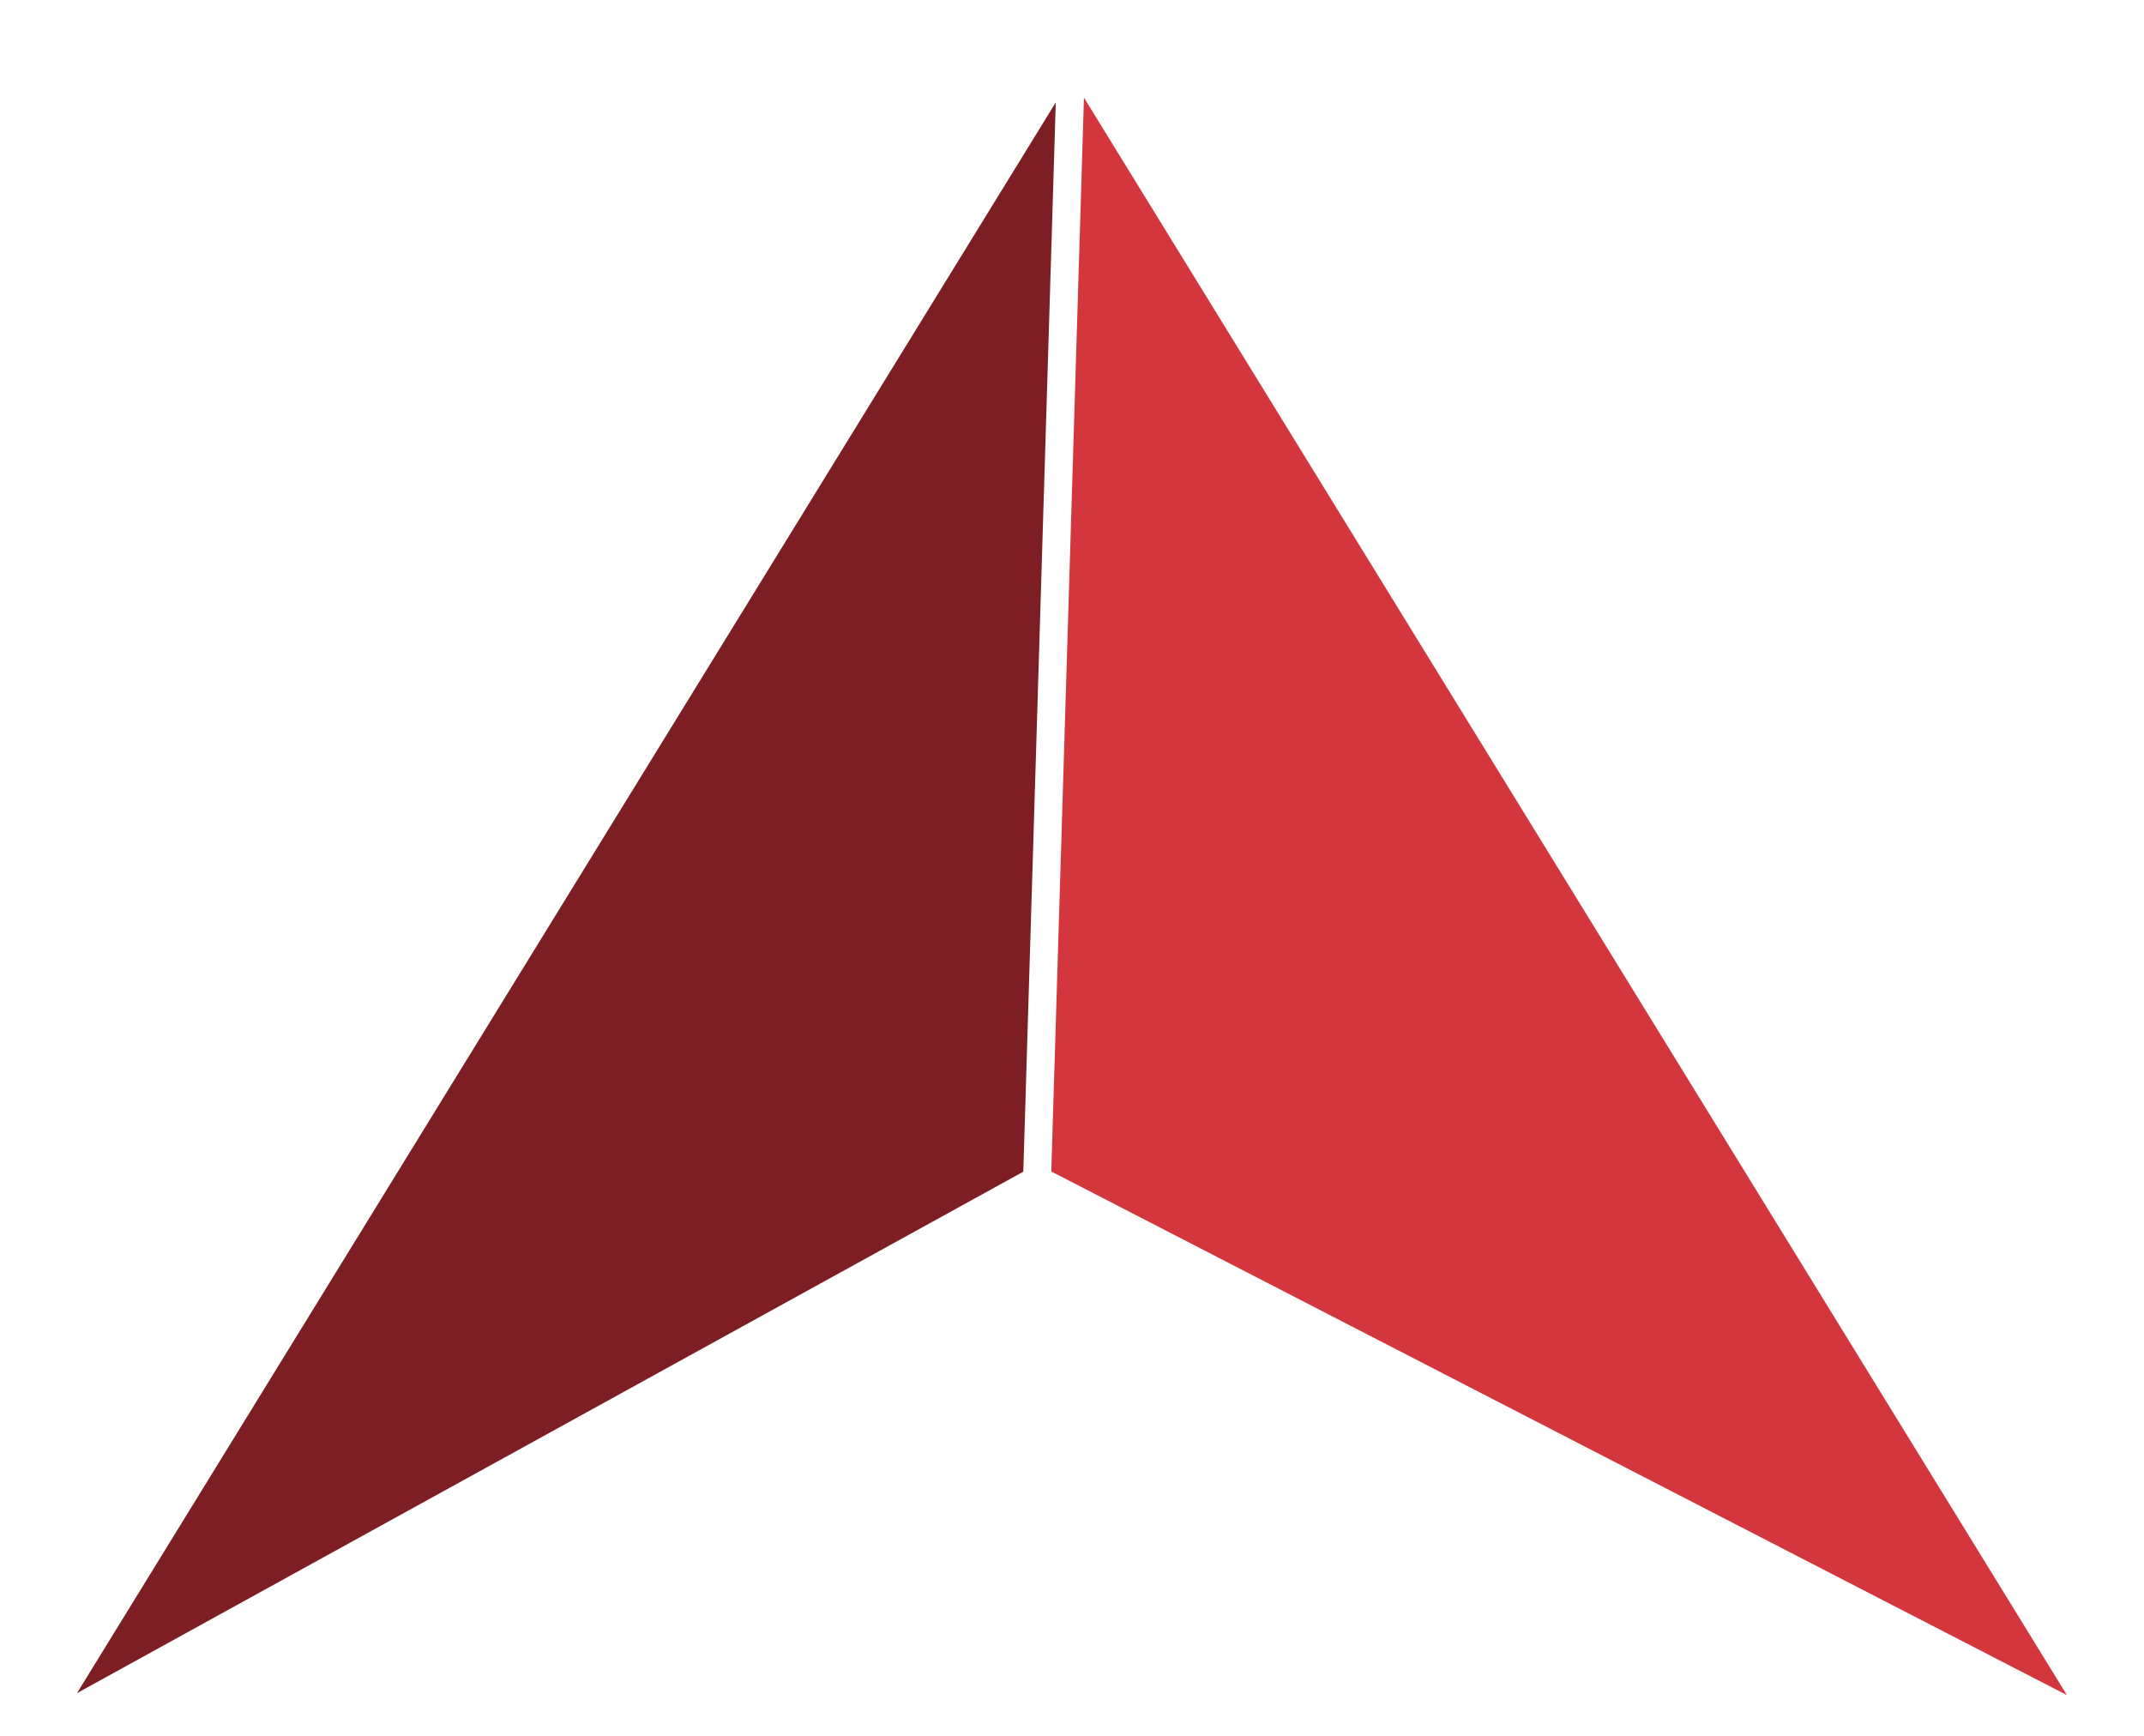
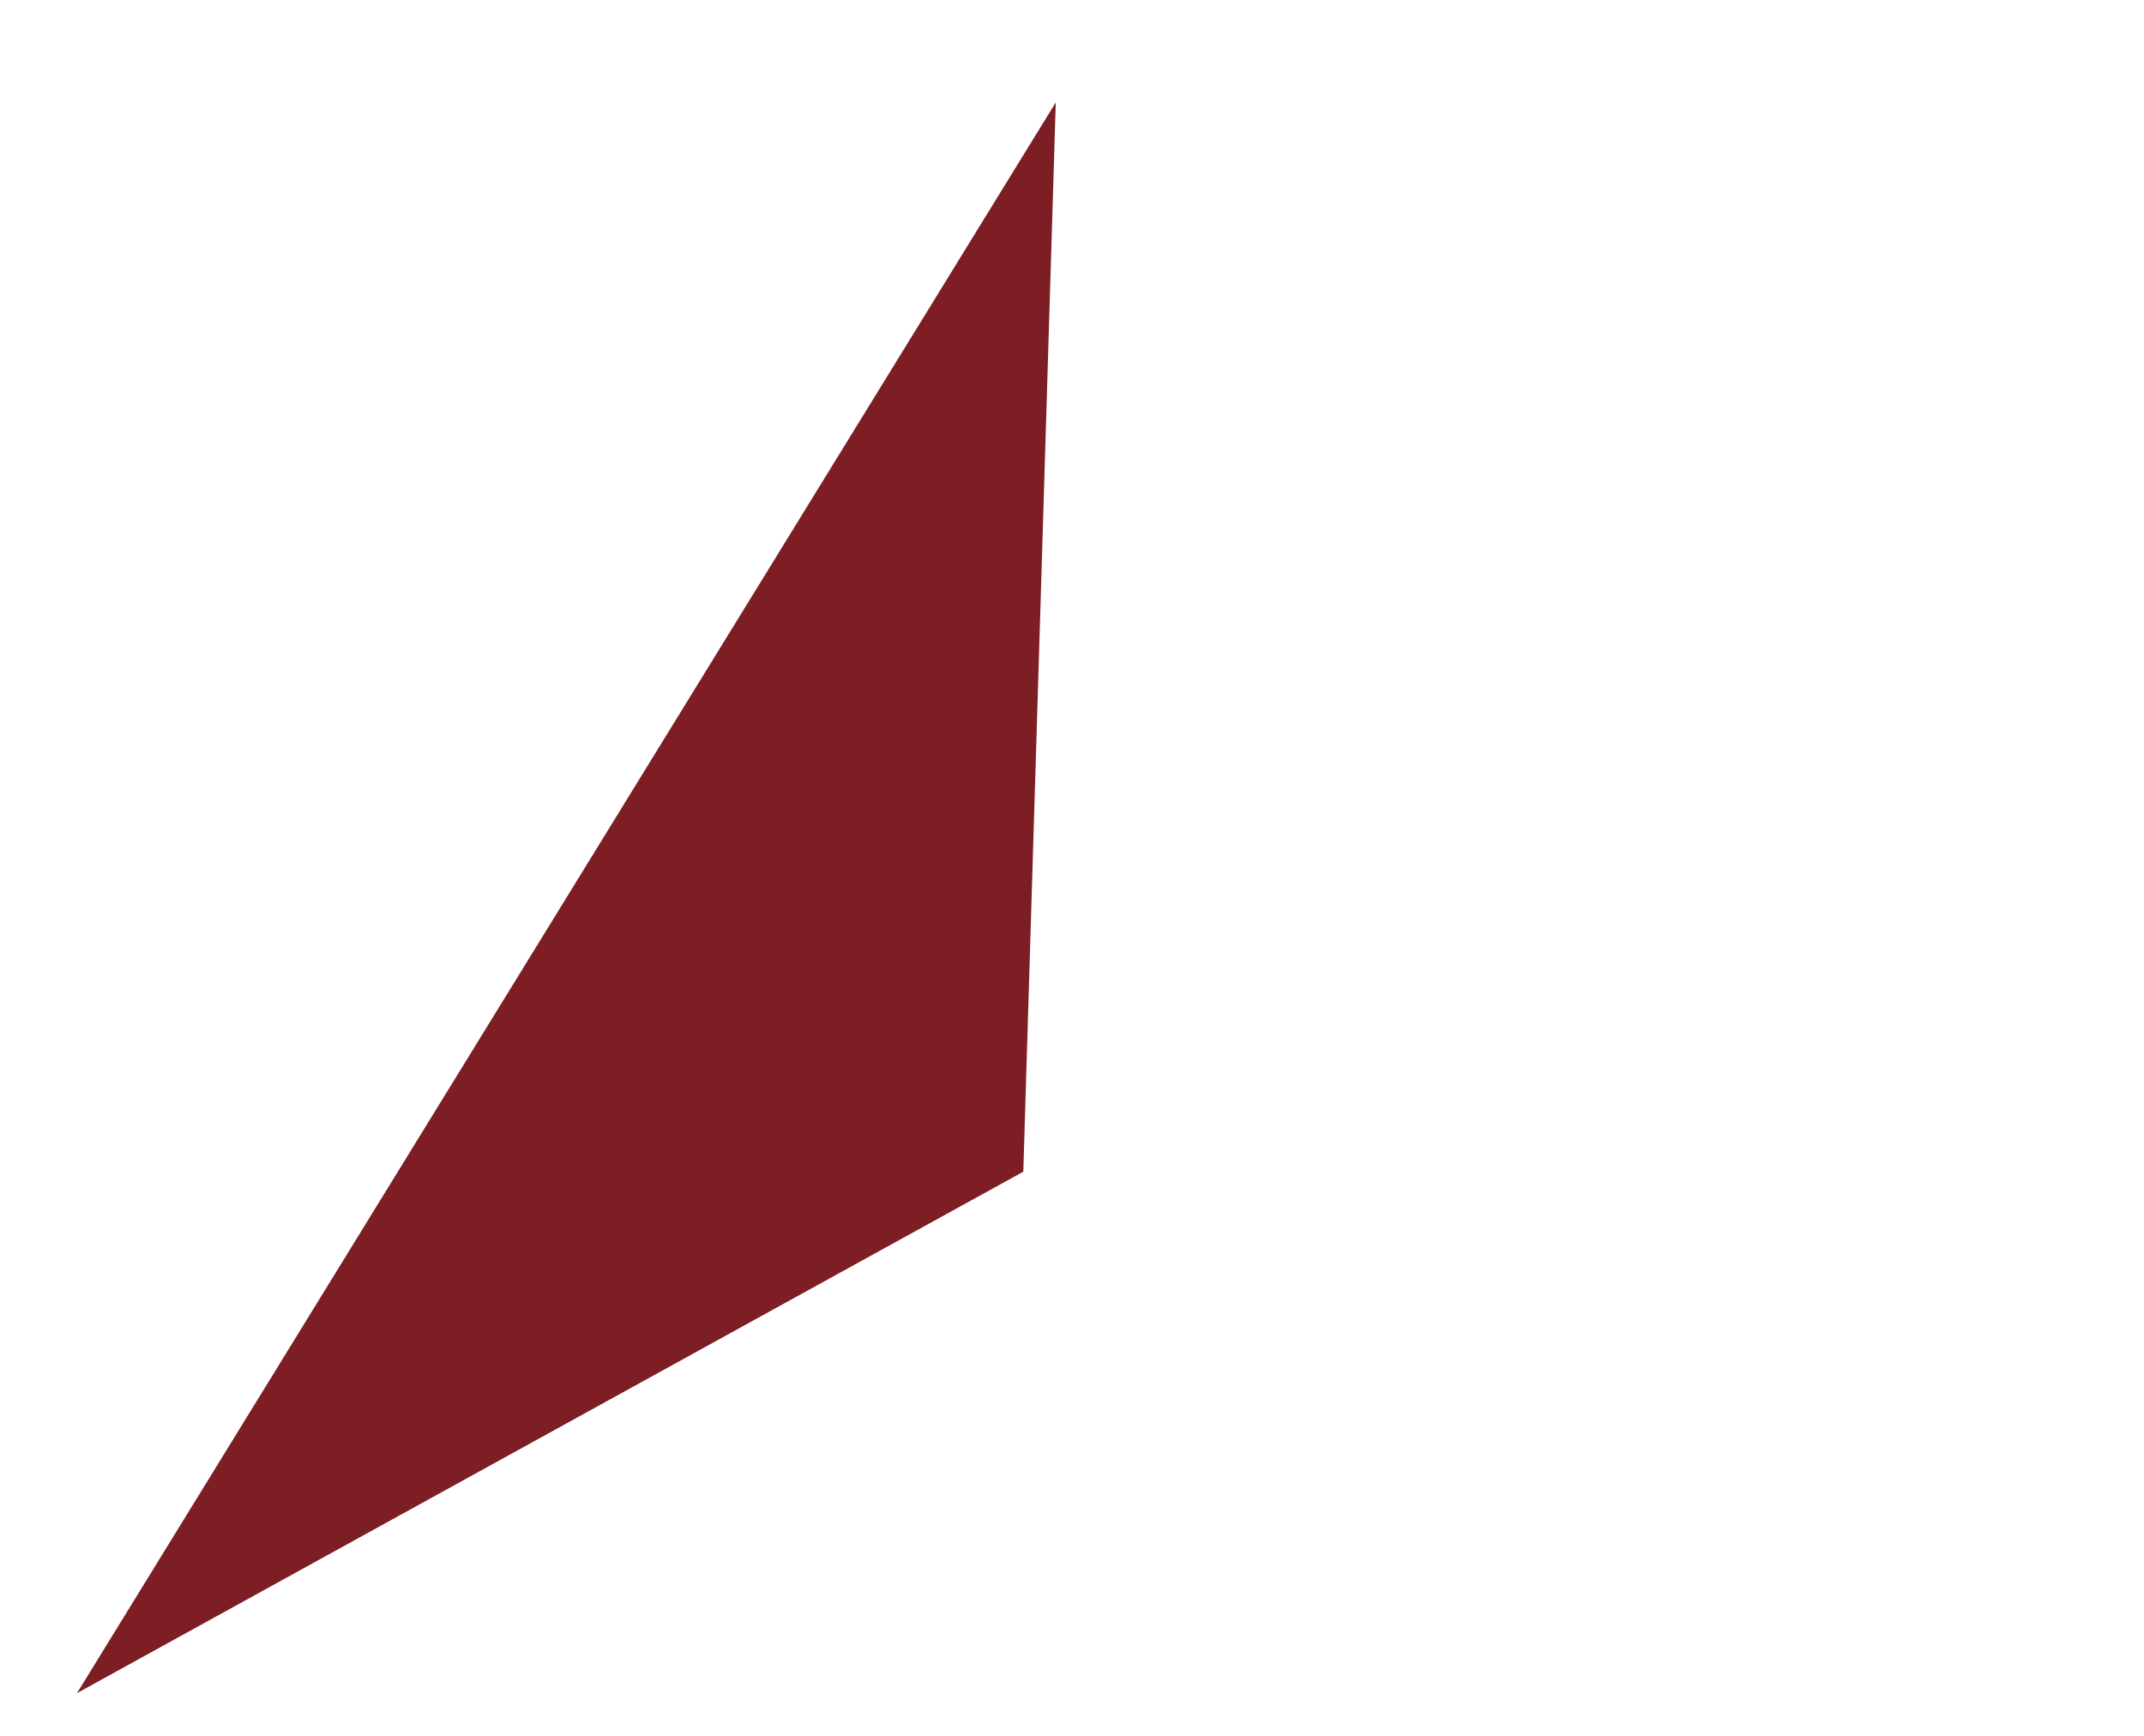
<svg xmlns="http://www.w3.org/2000/svg" width="21" height="17" viewBox="0 0 21 17" fill="none">
  <path d="M10.023 11.475L10.341 1.003L0.754 16.582L10.023 11.475Z" fill="#7C1E23" />
-   <path d="M10.617 0.956L10.297 11.473L20.245 16.601L10.617 0.956Z" fill="#D3363C" />
</svg>